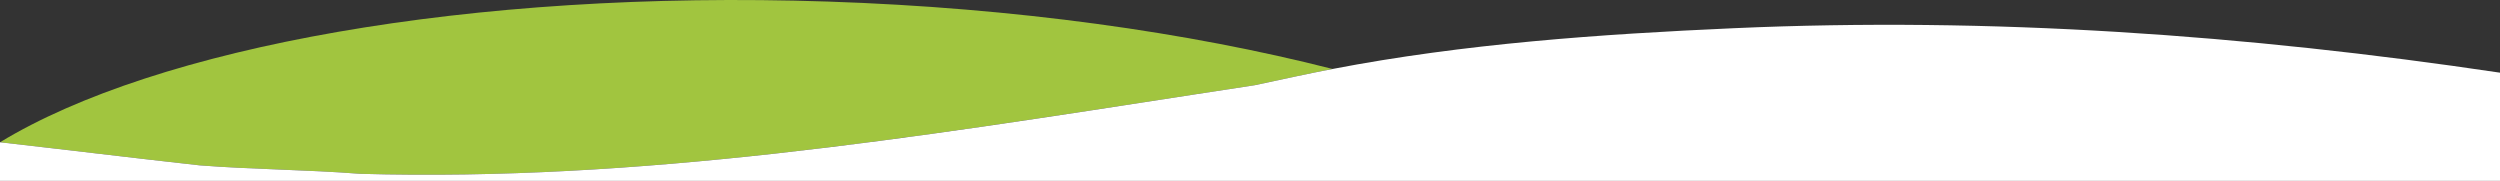
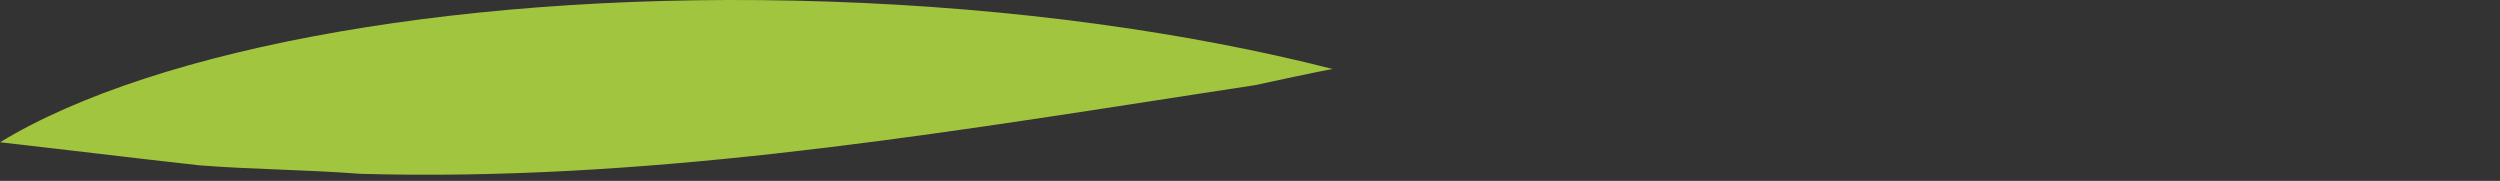
<svg xmlns="http://www.w3.org/2000/svg" id="Layer_1" x="0px" y="0px" viewBox="0 0 592.33 42.85" style="enable-background:new 0 0 592.33 42.85;" xml:space="preserve">
  <rect x="0" y="0" width="592.33" height="42.85" fill="#333333" stroke="none" />
  <style type="text/css">	.st0{fill:#A1C53F;}	.st1{fill:#FFFFFF;}</style>
  <path class="st0" d="M85.33,41.18c66.25,1.87,130.77-8.46,197.6-18.79c4.79-0.74,9.58-1.48,14.4-2.21 c6.27-1.34,12.34-2.68,18.39-3.84C281.54,7.63,240.47,1.85,196.15,0.37C111.1-2.47,36.87,11.27,0,33.71 c16.13,1.82,30.9,3.65,47.33,5.47C60.33,40.18,72.33,40.18,85.33,41.18z" />
-   <path class="st1" d="M592.33,17.22C532.1,8.25,471.73,3.97,410.83,6.68c-31.67,1.41-63.93,3.67-95.1,9.66 c-6.05,1.16-12.12,2.5-18.39,3.84c-4.81,0.74-9.61,1.47-14.4,2.21C216.1,32.73,151.58,43.05,85.33,41.18c-13-1-25-1-38-2 C30.91,37.36,16.13,35.53,0,33.71v9.14h592.33C592.33,42.85,592.33,17.22,592.33,17.22z" />
</svg>